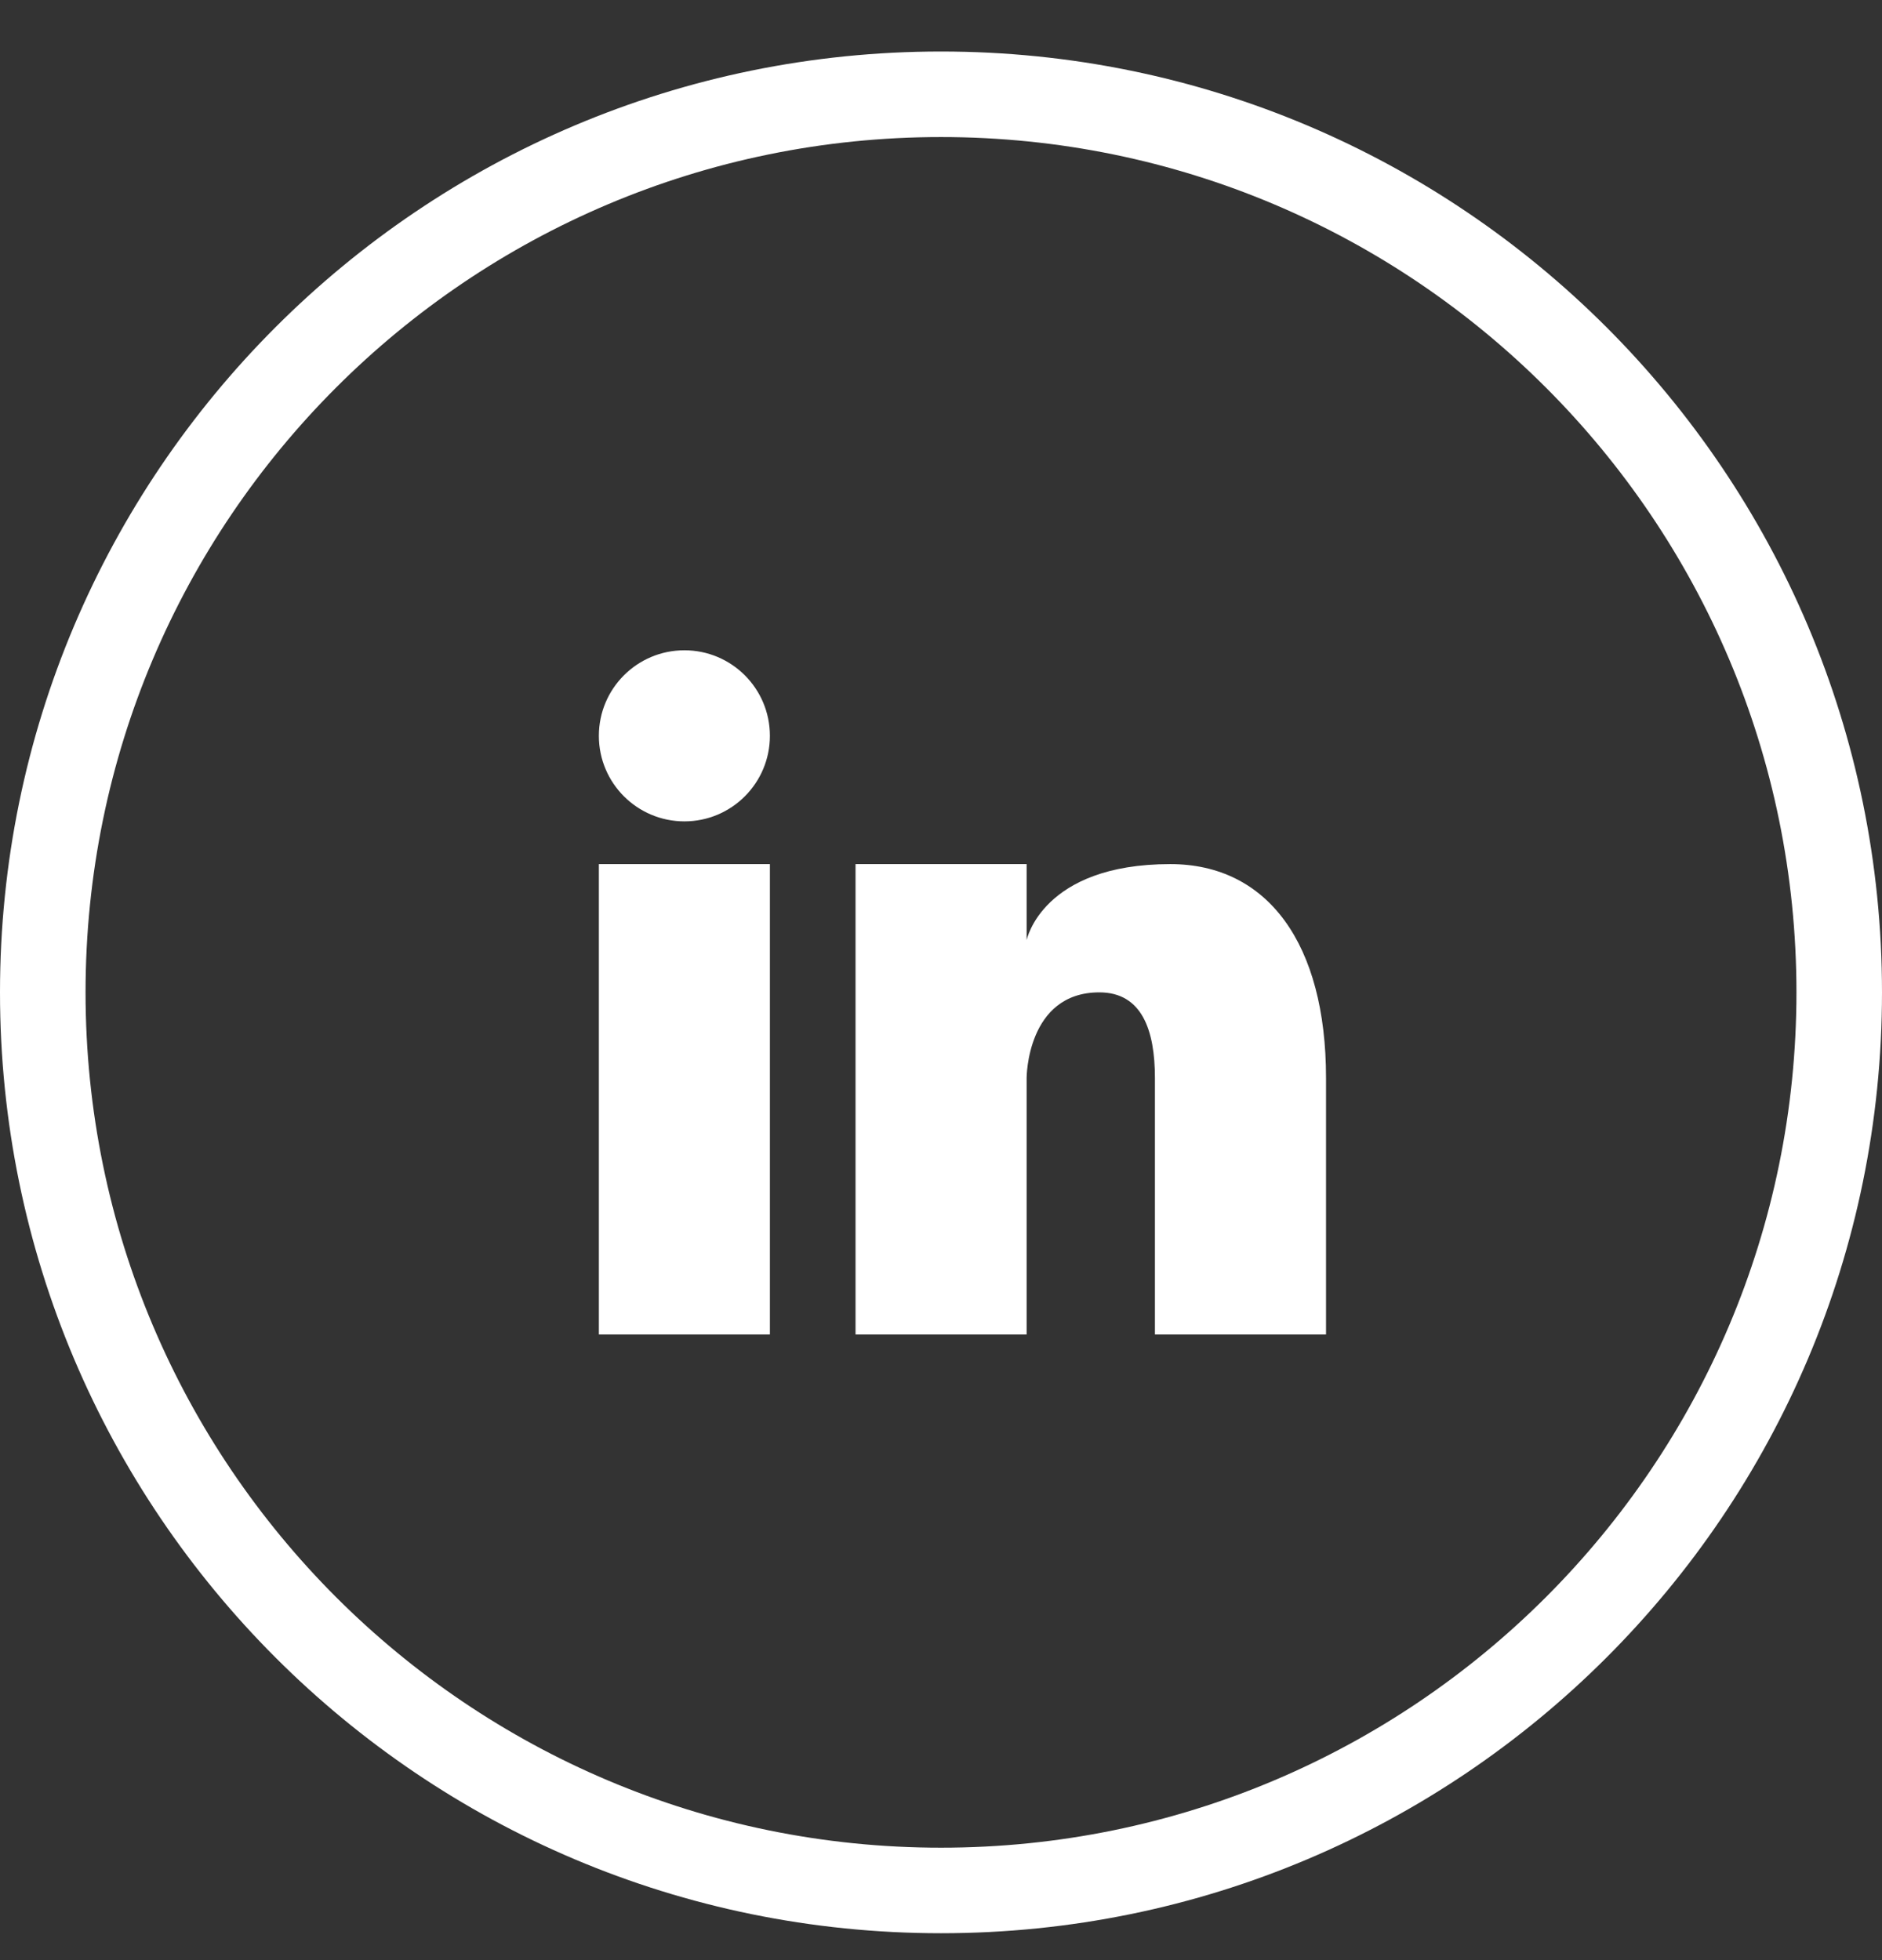
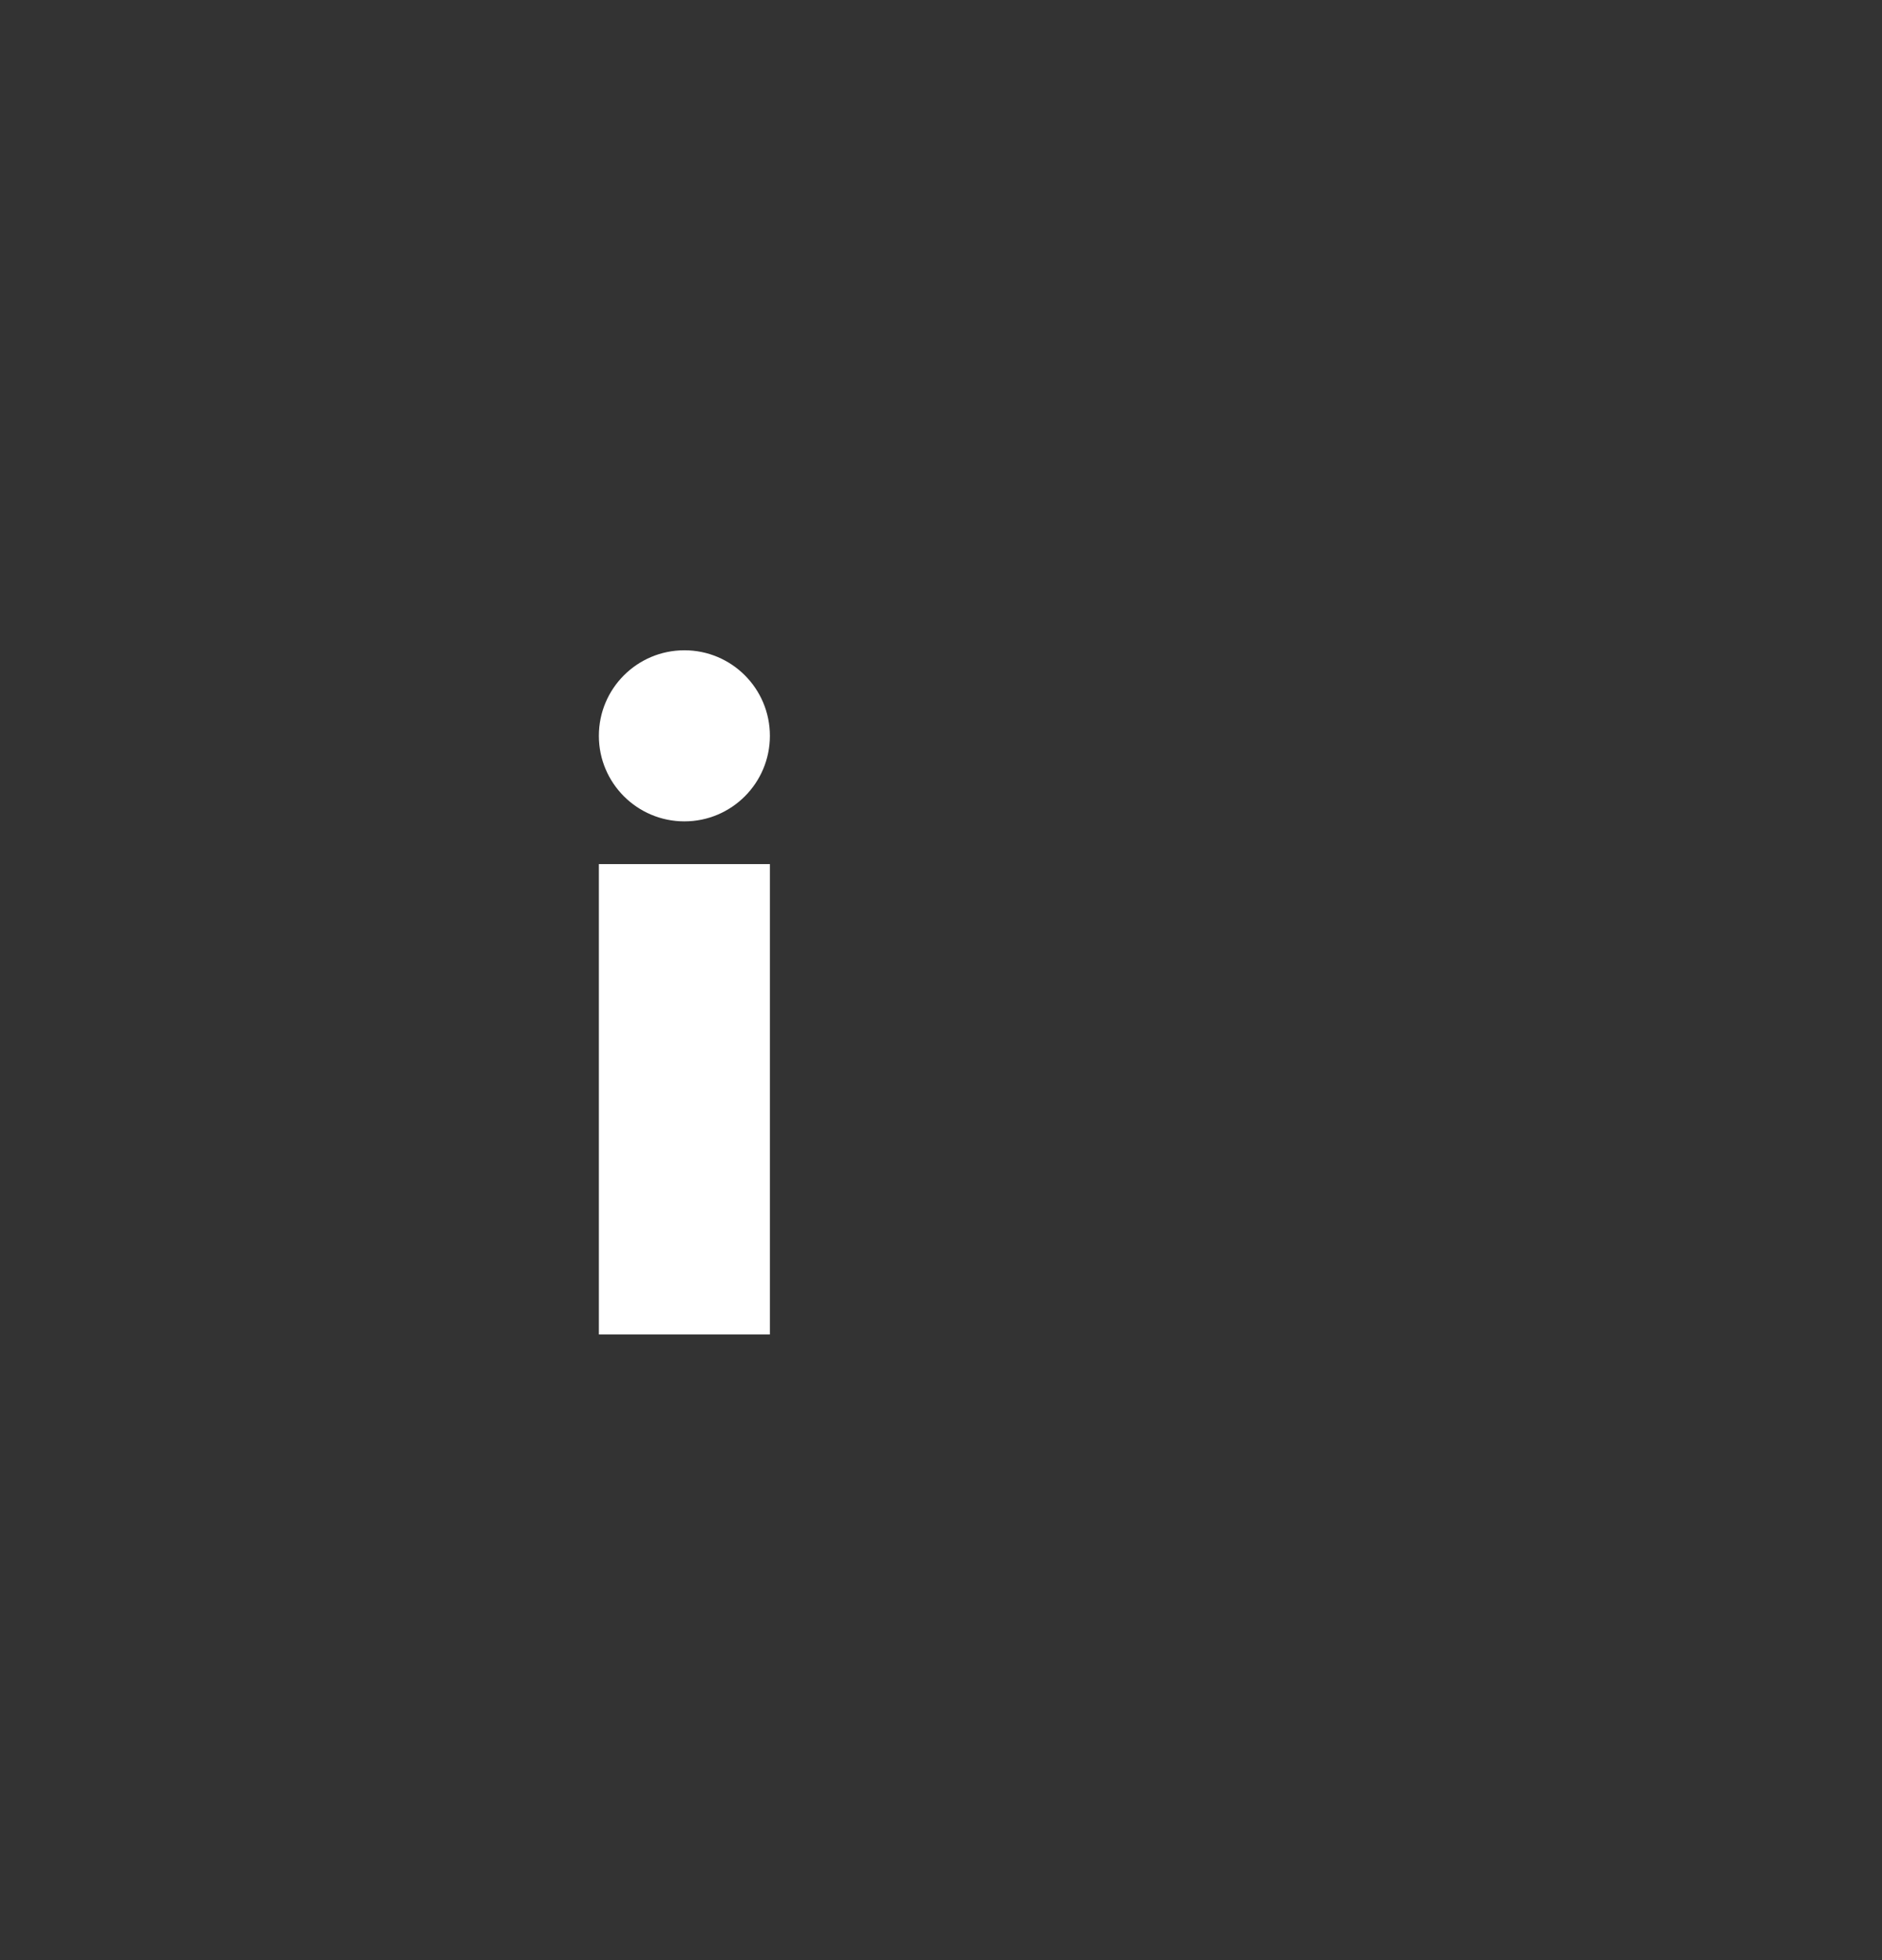
<svg xmlns="http://www.w3.org/2000/svg" width="24" height="25" viewBox="0 0 24 25" fill="none">
  <rect x="0" y="0" width="24" height="25" fill="#333333" stroke="none" />
  <path d="M8.728 10.476C9.33 10.476 9.818 9.987 9.818 9.385C9.818 8.782 9.33 8.294 8.728 8.294C8.125 8.294 7.637 8.782 7.637 9.385C7.637 9.987 8.125 10.476 8.728 10.476Z" fill="white" />
  <path d="M9.818 11.021H7.637V17.02H9.818V11.021Z" fill="white" />
-   <path d="M12 0.657C5.373 0.657 0 6.03 0 12.657C0 19.285 5.373 24.657 12 24.657C18.627 24.657 24 19.285 24 12.657C24 6.03 18.627 0.657 12 0.657ZM12 23.566C5.975 23.566 1.091 18.682 1.091 12.657C1.091 6.632 5.975 1.748 12 1.748C18.025 1.748 22.909 6.632 22.909 12.657C22.909 18.682 18.025 23.566 12 23.566Z" fill="white" />
-   <path d="M14.924 11.021C13.288 11.021 13.092 11.991 13.092 11.991V11.021H10.91V17.02H13.092V13.748C13.092 13.748 13.092 12.657 14.019 12.657C14.564 12.657 14.728 13.142 14.728 13.748V17.02H16.91V13.748C16.91 12.04 16.168 11.021 14.924 11.021Z" fill="white" />
</svg>